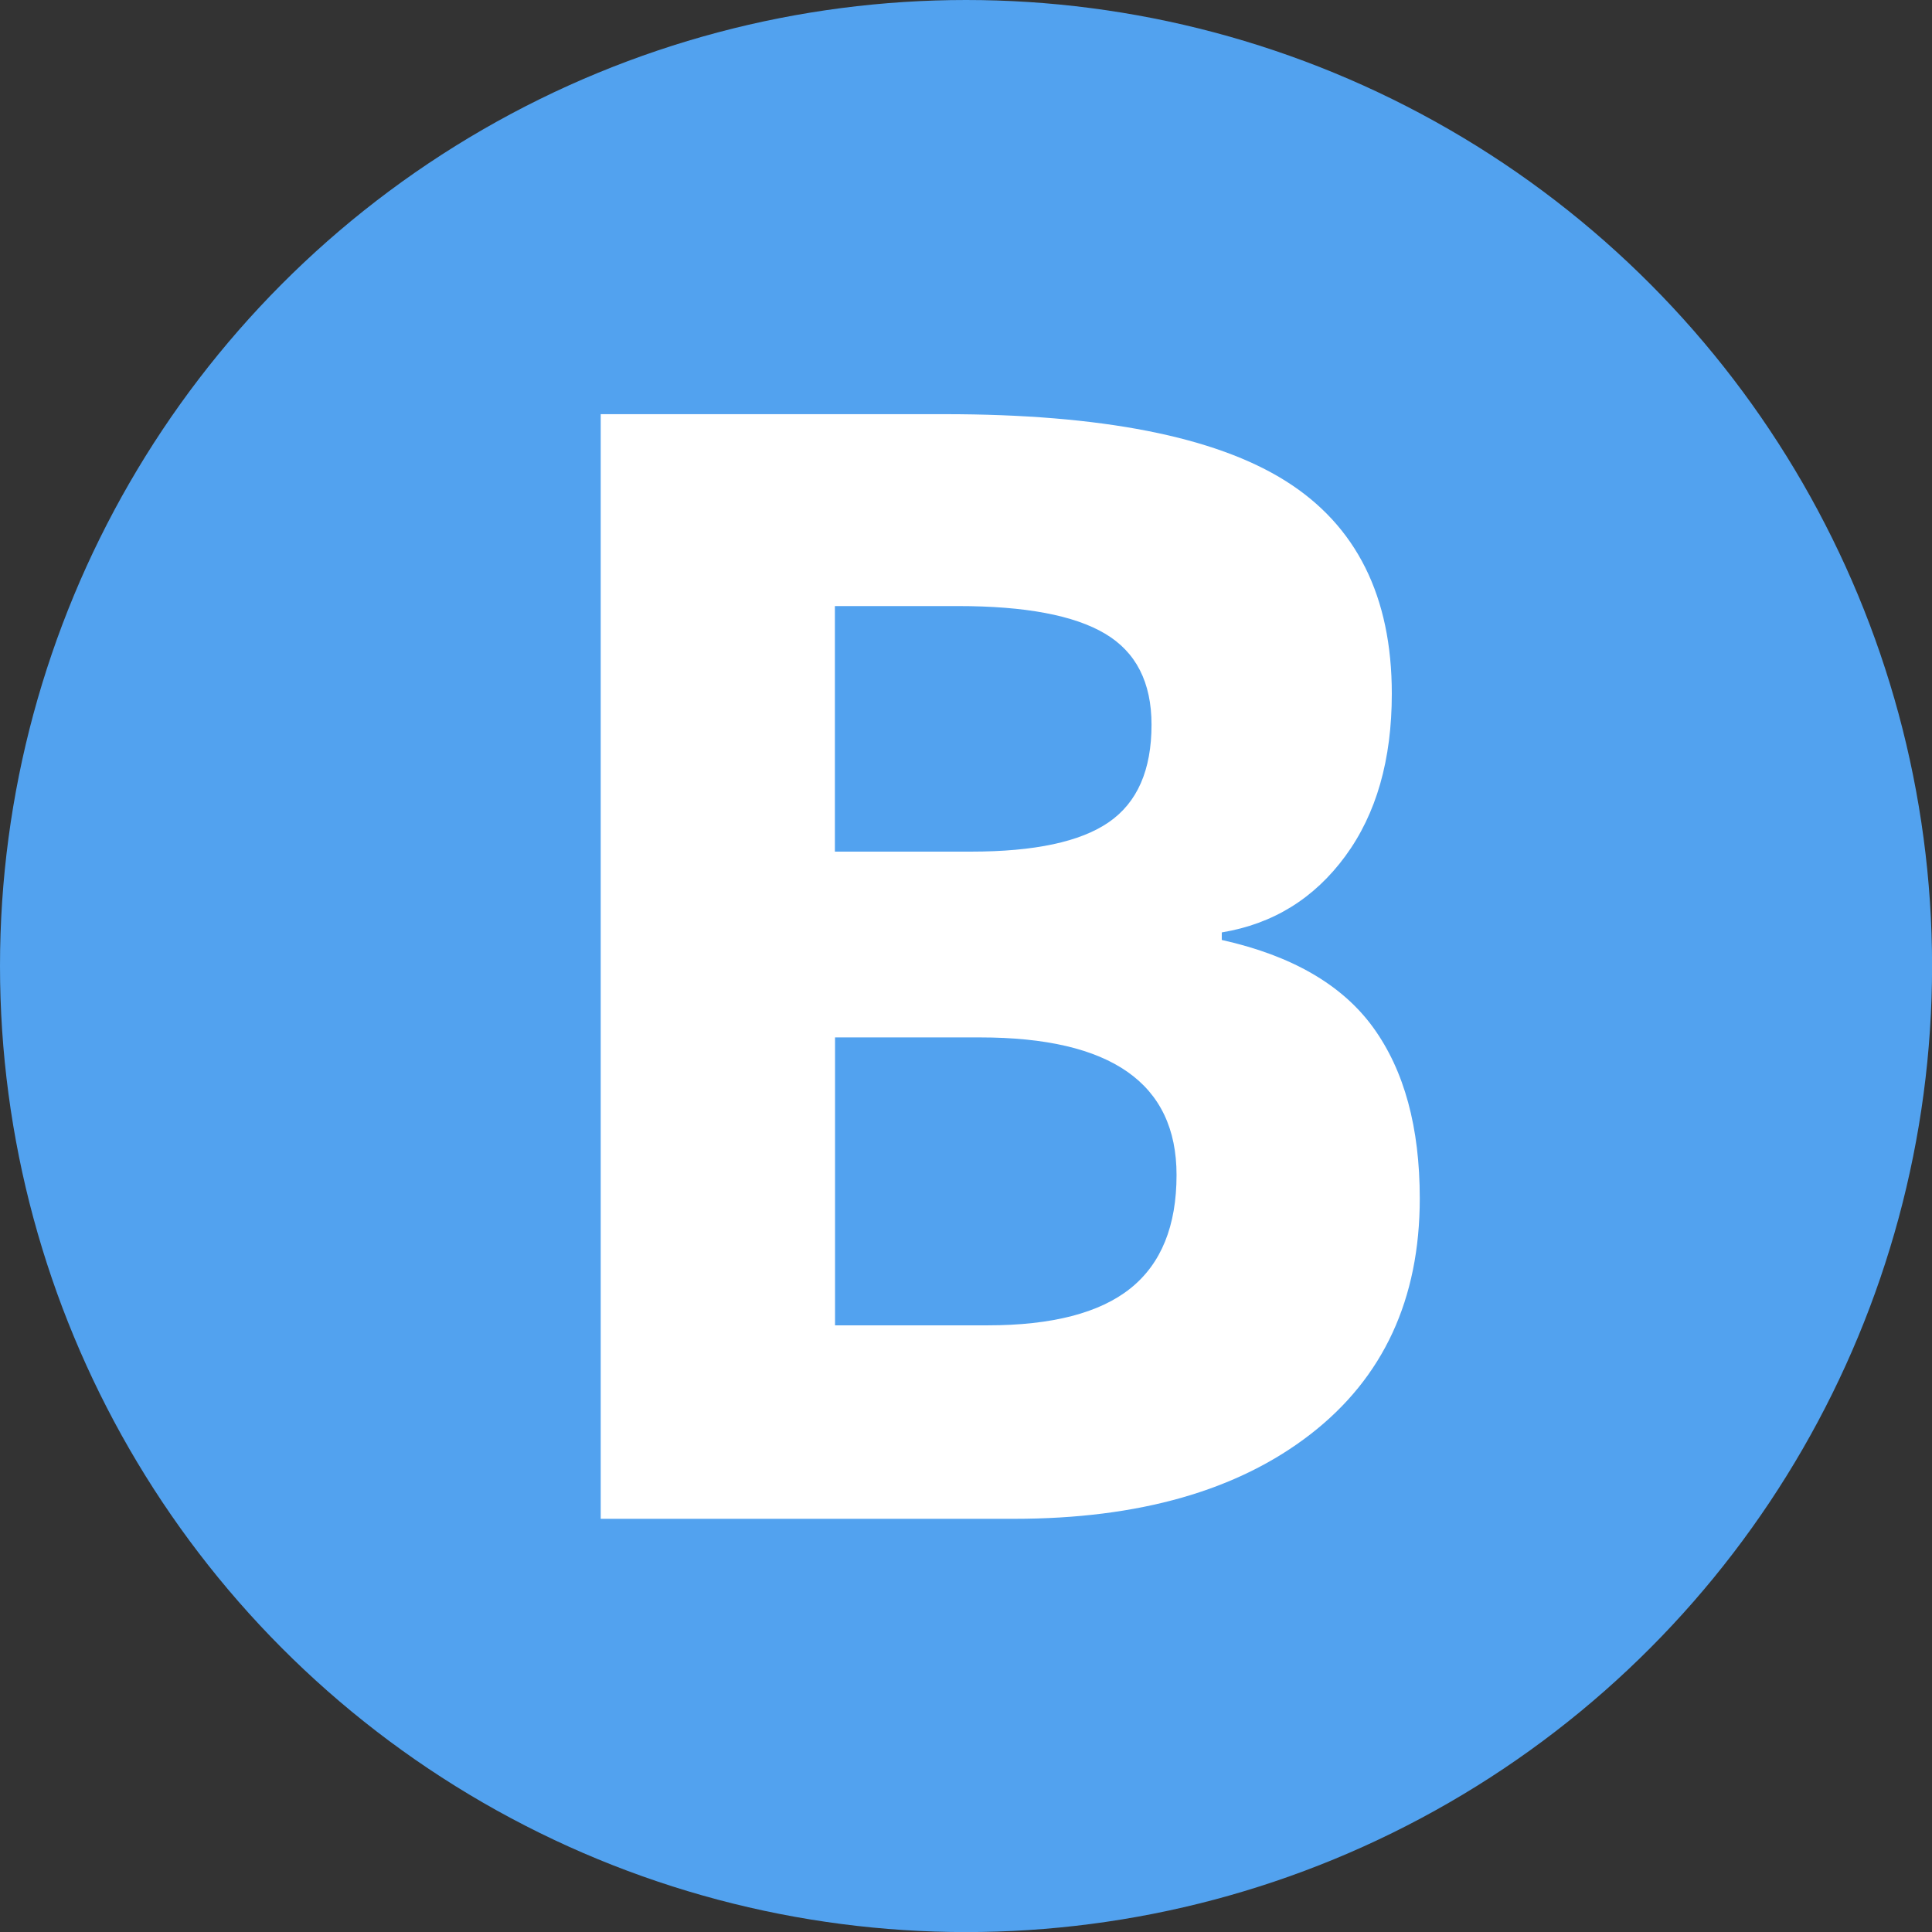
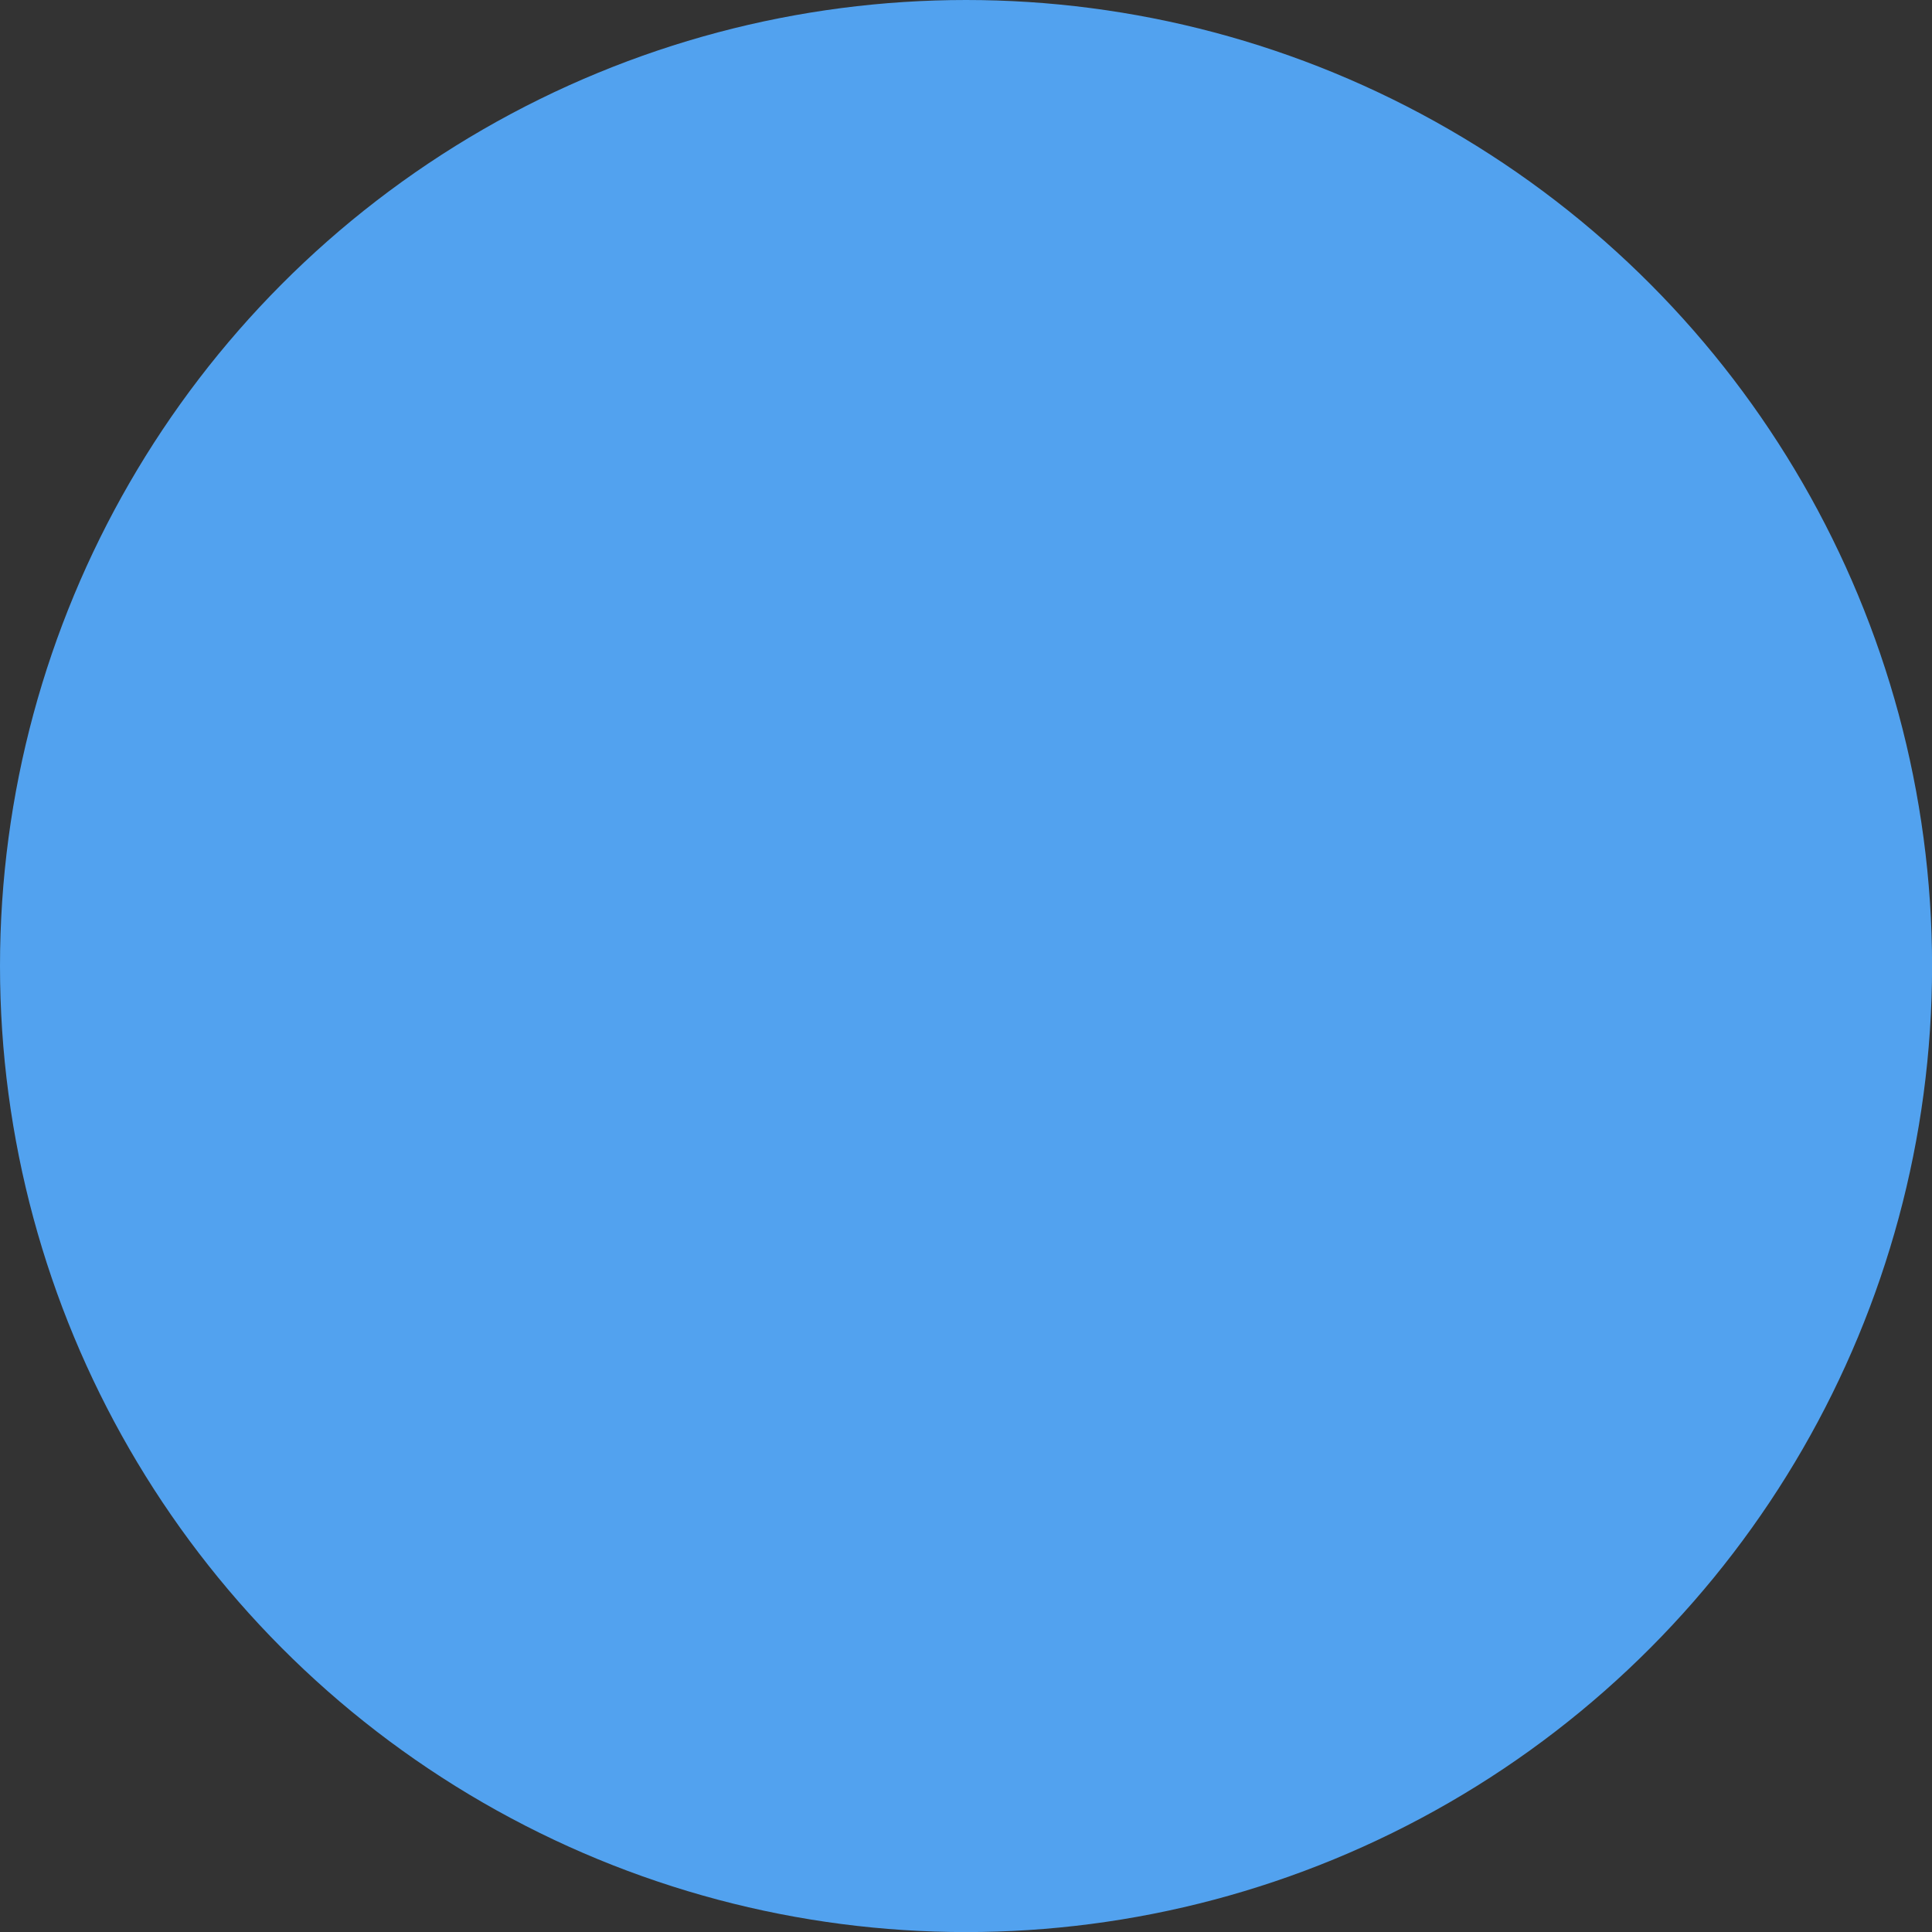
<svg xmlns="http://www.w3.org/2000/svg" id="Layer_1" data-name="Layer 1" viewBox="0 0 256.33 256.33">
  <rect x="0" y="0" width="256.33" height="256.33" fill="#333333" stroke="none" />
  <defs>
    <style>
      .cls-1 {
        fill: #fff;
      }

      .cls-2 {
        fill: #52a2ef;
      }
    </style>
  </defs>
  <circle class="cls-2" cx="128.17" cy="128.17" r="128.17" />
-   <path class="cls-1" d="m79.71,54.95h45.61c20.78,0,35.87,2.96,45.26,8.87,9.39,5.91,14.08,15.32,14.08,28.22,0,8.76-2.05,15.94-6.17,21.55s-9.57,8.99-16.39,10.12v1c9.29,2.07,15.99,5.95,20.1,11.63,4.11,5.68,6.17,13.23,6.17,22.66,0,13.37-4.83,23.79-14.49,31.28-9.66,7.49-22.77,11.23-39.35,11.23h-54.83V54.95Zm31.08,58.04h18.04c8.42,0,14.52-1.3,18.29-3.91,3.78-2.61,5.66-6.92,5.66-12.93,0-5.61-2.05-9.64-6.17-12.08-4.11-2.44-10.61-3.66-19.5-3.66h-16.34v32.58Zm0,24.66v38.19h20.25c8.55,0,14.87-1.64,18.95-4.91,4.08-3.27,6.11-8.29,6.11-15.04,0-12.16-8.69-18.25-26.06-18.25h-19.25Z" />
</svg>